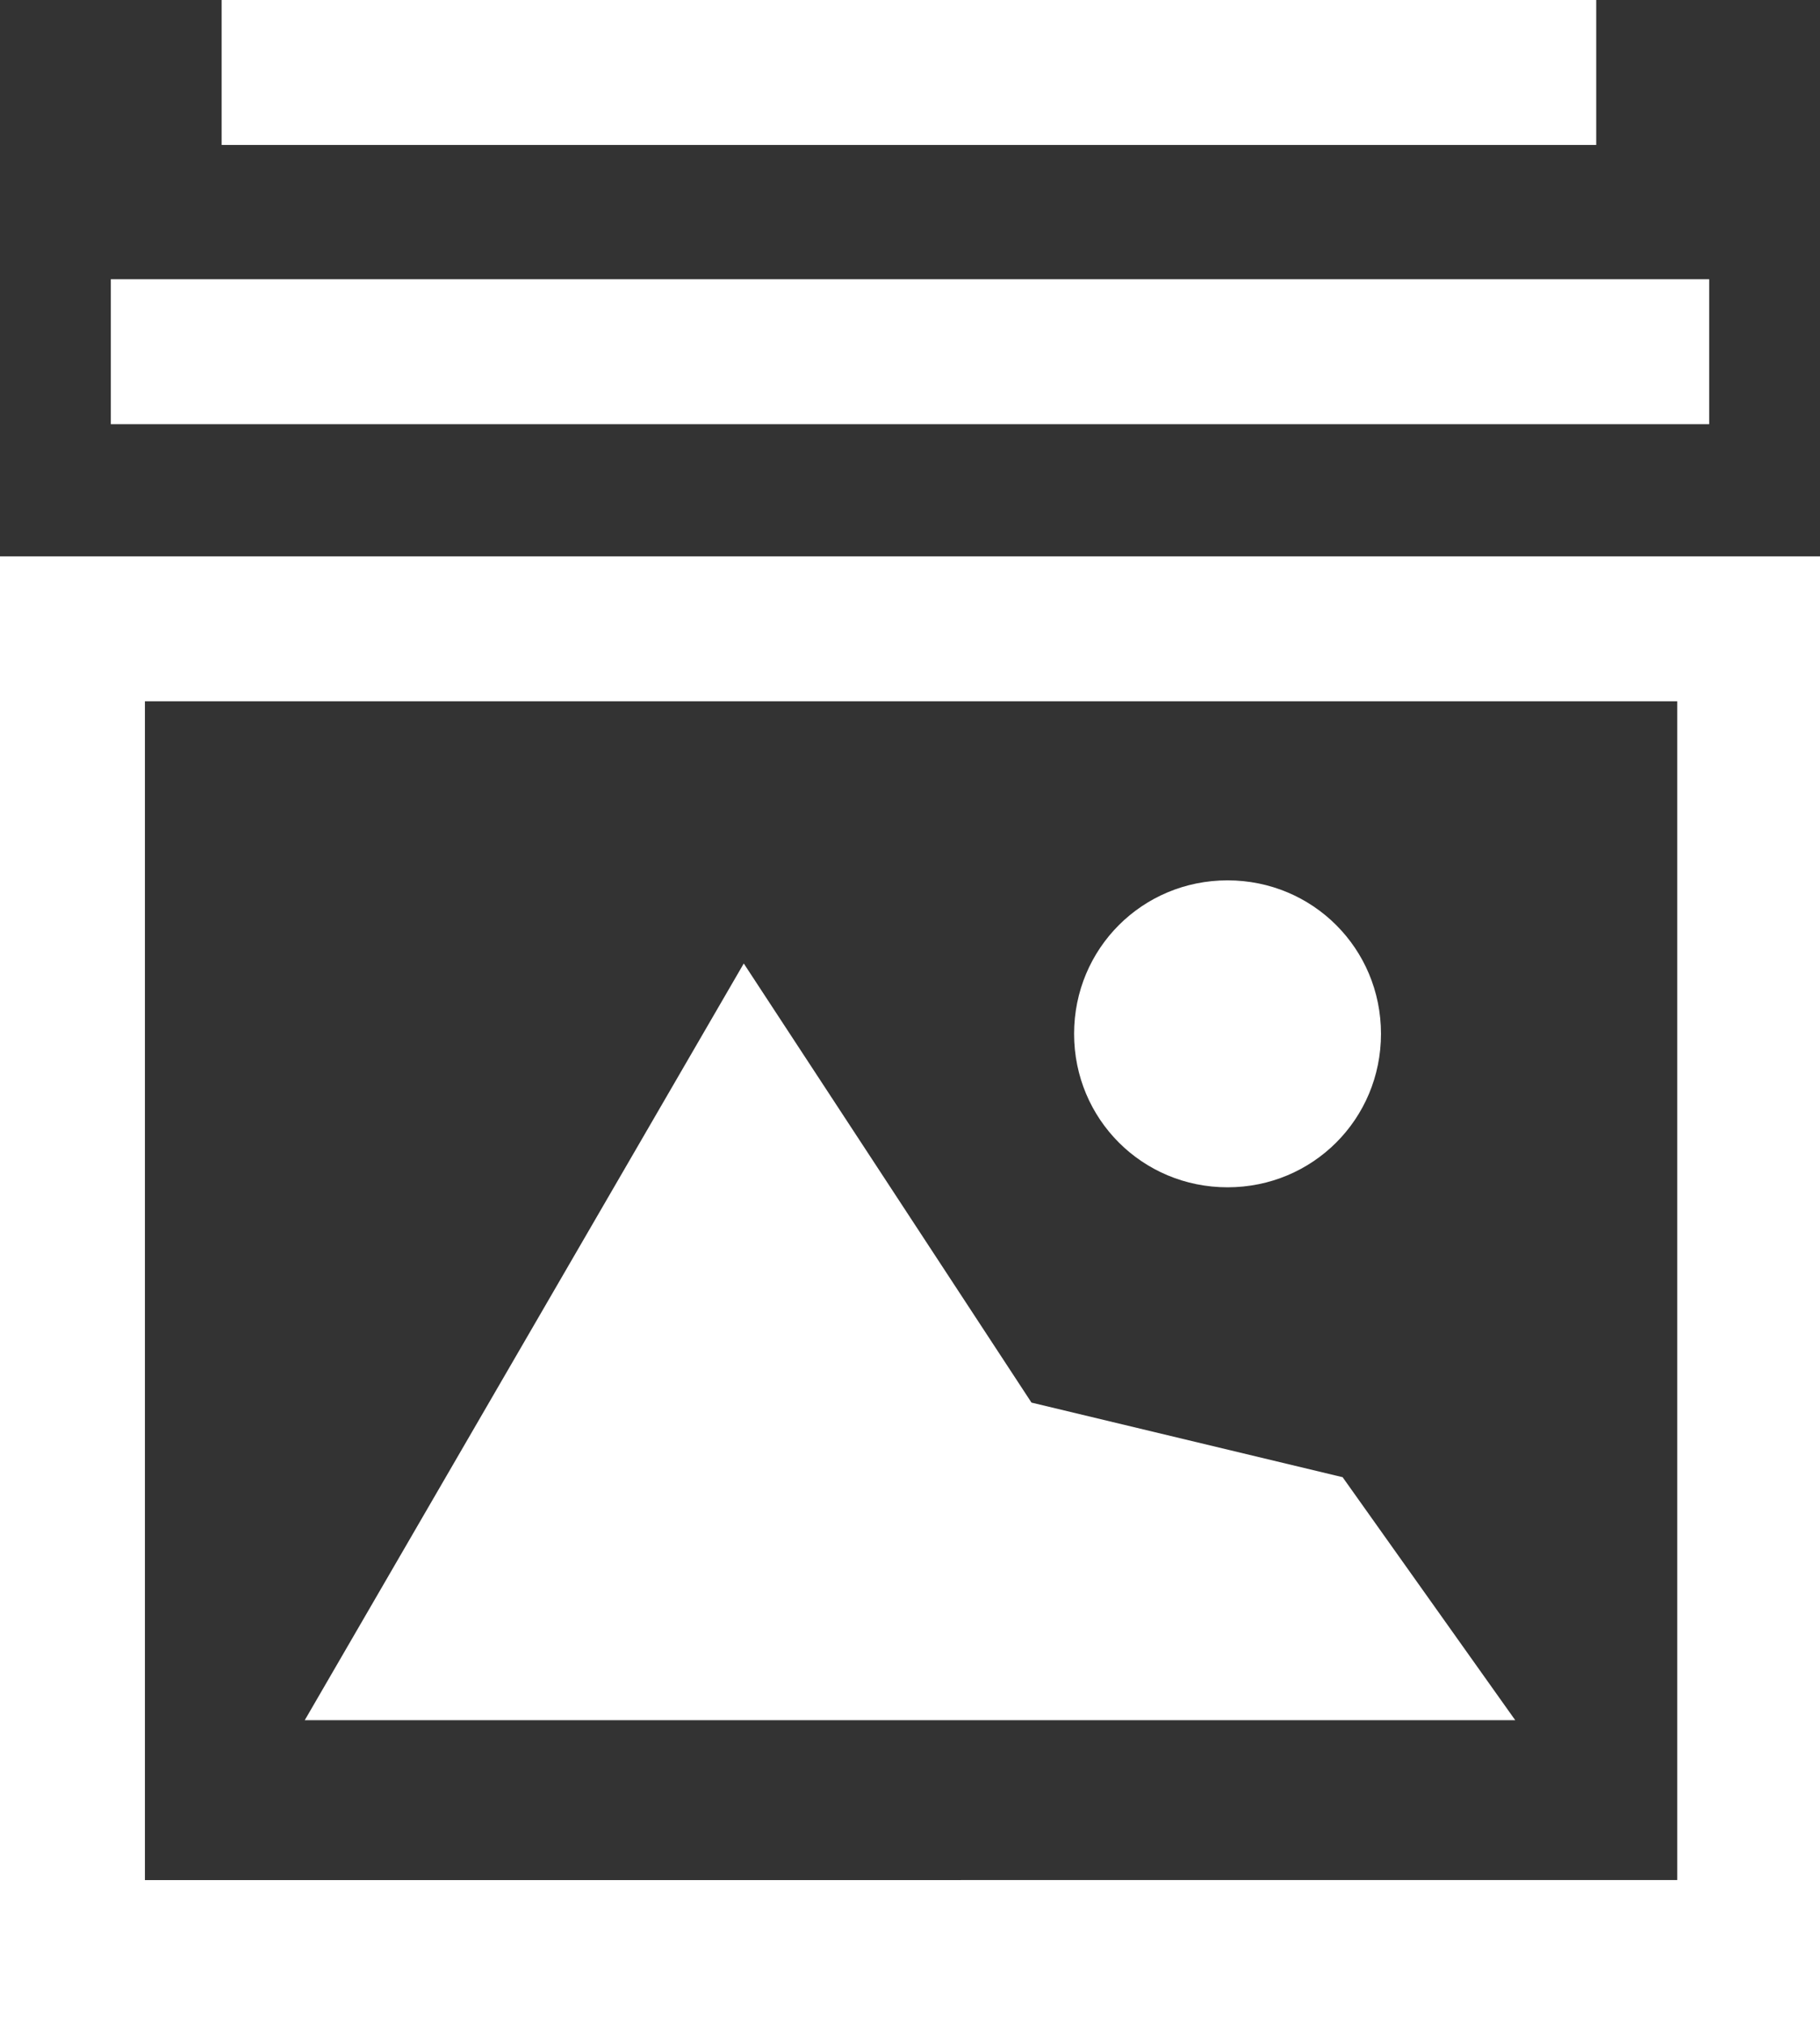
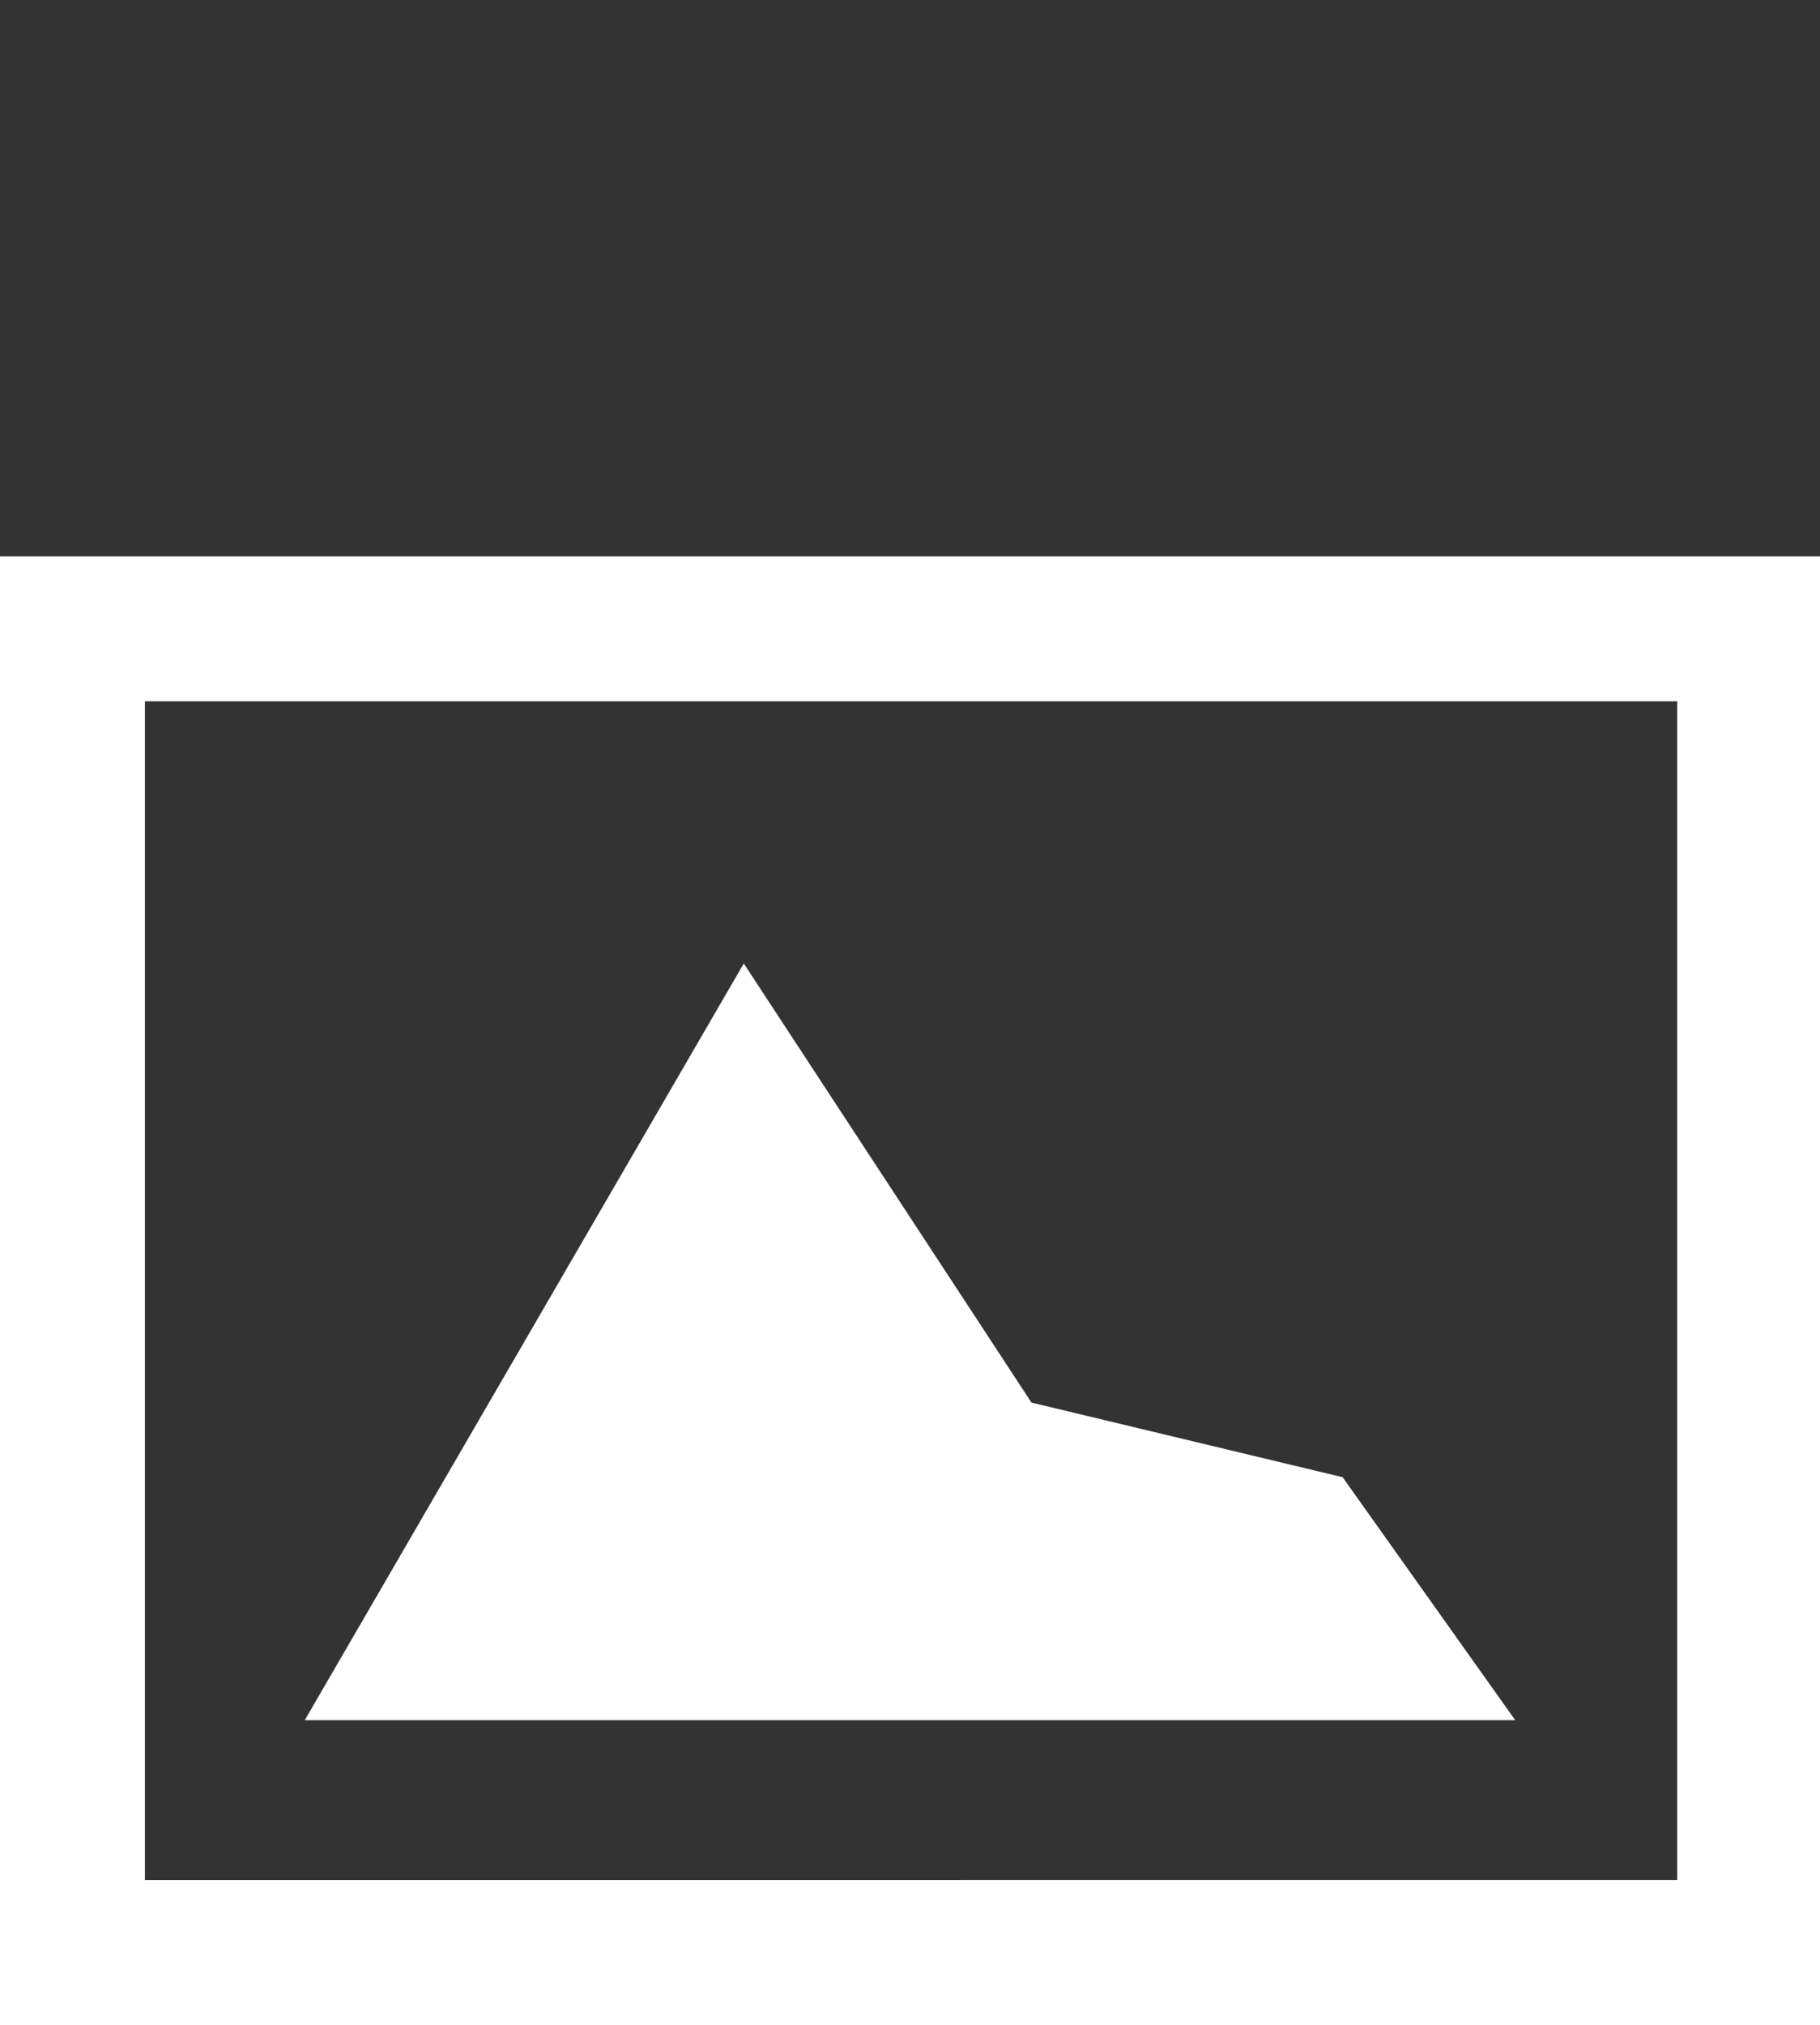
<svg xmlns="http://www.w3.org/2000/svg" xmlns:xlink="http://www.w3.org/1999/xlink" version="1.1" id="Layer_1" x="0px" y="0px" viewBox="0 0 85.4 95" style="enable-background:new 0 0 85.4 95;" xml:space="preserve">
  <rect x="0" y="0" width="85.4" height="95" fill="#333333" stroke="none" />
  <style type="text/css">
	.st0{fill:#fff;}
	.st1{clip-path:url(#SVGID_2_);fill:#fff;}
</style>
  <polygon class="st0" points="63,69.3 48.4,65.8 34.9,45.2 14.3,80.7 71.1,80.7 " />
  <path class="st0" d="M6.8,32.9h71.9v55.3h-0.1H6.8V32.9z M0,95h85.4V26.1H0V95z" />
  <g>
    <defs>
-       <rect id="SVGID_1_" width="85.4" height="95" />
-     </defs>
+       </defs>
    <clipPath id="SVGID_2_">
      <use xlink:href="#SVGID_1_" style="overflow:visible;" />
    </clipPath>
-     <path class="st1" d="M57.6,41.3c4,0,7.2,3.2,7.2,7.2c0,4-3.2,7.2-7.2,7.2c-4,0-7.2-3.2-7.2-7.2C50.4,44.5,53.6,41.3,57.6,41.3" />
+     <path class="st1" d="M57.6,41.3c0,4-3.2,7.2-7.2,7.2c-4,0-7.2-3.2-7.2-7.2C50.4,44.5,53.6,41.3,57.6,41.3" />
    <rect x="5.2" y="13.1" class="st1" width="75" height="6.8" />
    <rect x="10.4" class="st1" width="64.5" height="6.8" />
  </g>
</svg>